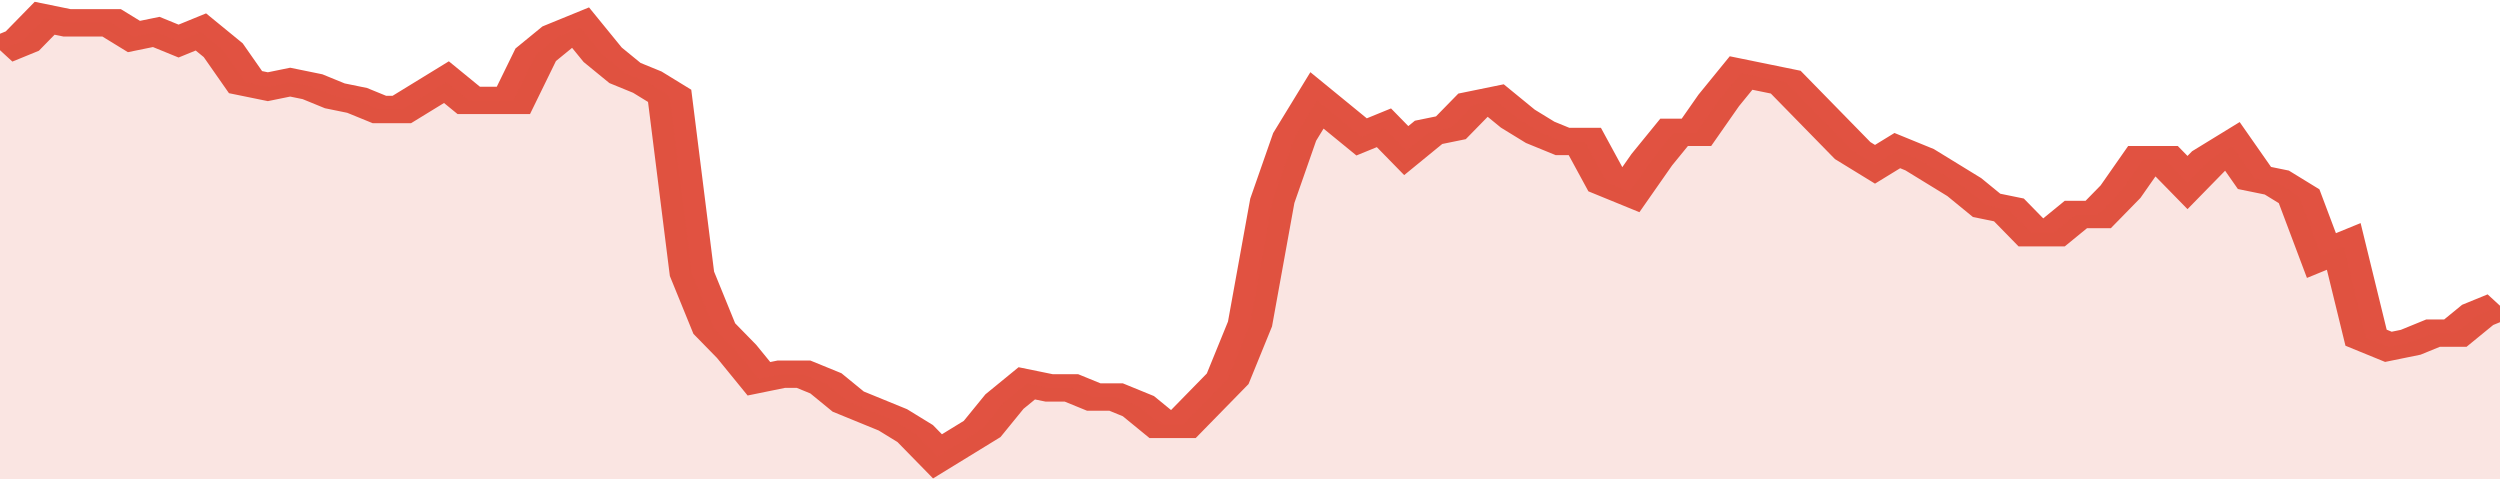
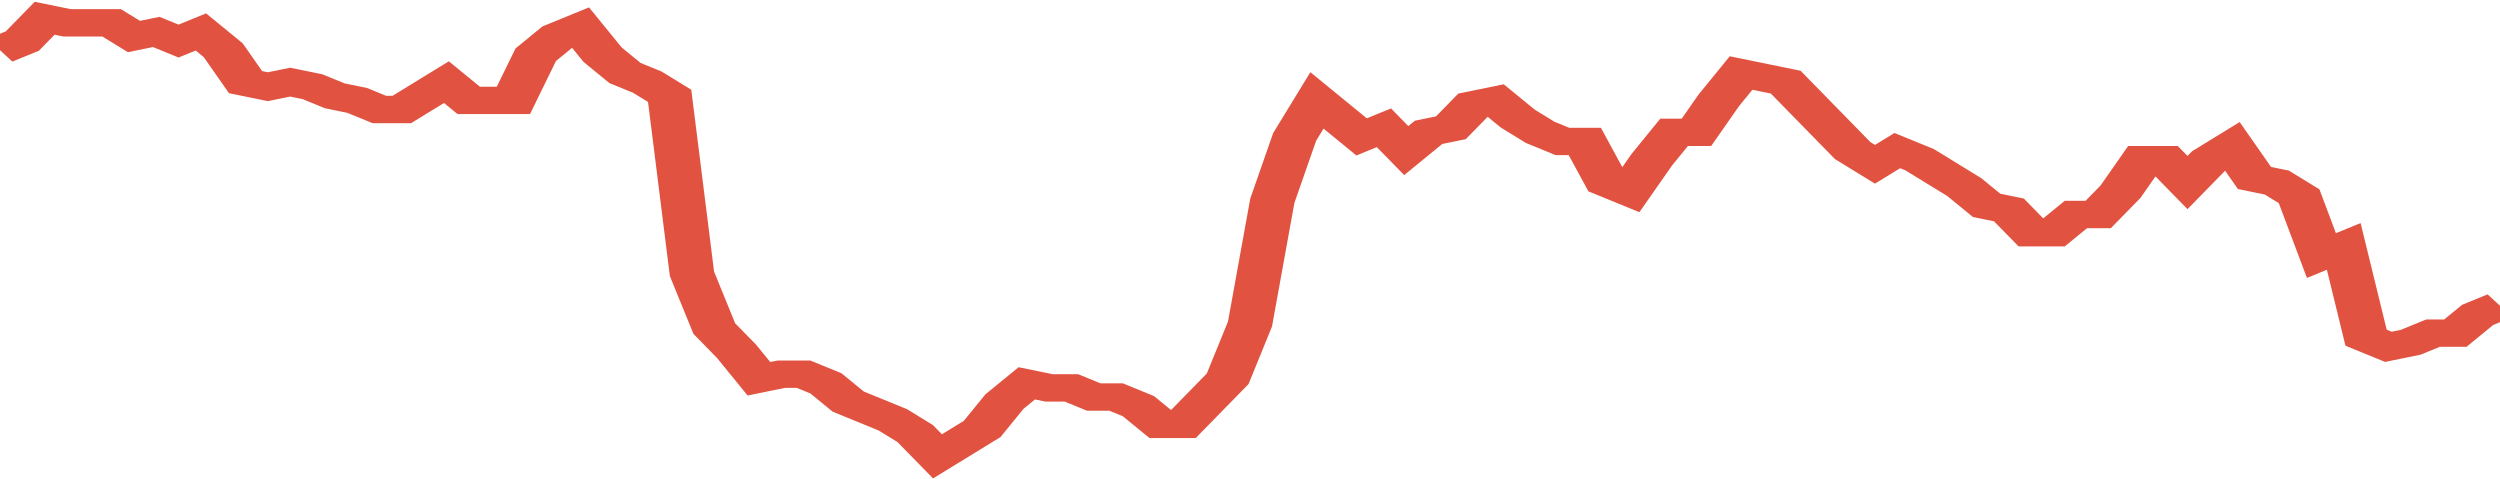
<svg xmlns="http://www.w3.org/2000/svg" viewBox="0 0 336 105" width="120" height="23" preserveAspectRatio="none">
  <polyline fill="none" stroke="#E15241" stroke-width="6" points="0, 11 3, 9 6, 4 9, 5 12, 5 15, 5 18, 8 21, 7 24, 9 27, 7 30, 11 33, 18 36, 19 39, 18 42, 19 45, 21 48, 22 51, 24 54, 24 57, 21 60, 18 63, 22 66, 22 69, 22 72, 12 75, 8 78, 6 81, 12 84, 16 87, 18 90, 21 93, 60 96, 72 99, 77 102, 83 105, 82 108, 82 111, 84 114, 88 117, 90 120, 92 123, 95 126, 100 129, 97 132, 94 135, 88 138, 84 141, 85 144, 85 147, 87 150, 87 153, 89 156, 93 159, 93 162, 88 165, 83 168, 71 171, 44 174, 30 177, 22 180, 26 183, 30 186, 28 189, 33 192, 29 195, 28 198, 23 201, 22 204, 26 207, 29 210, 31 213, 31 216, 40 219, 42 222, 35 225, 29 228, 29 231, 22 234, 16 237, 17 240, 18 243, 23 246, 28 249, 33 252, 36 255, 33 258, 35 261, 38 264, 41 267, 45 270, 46 273, 51 276, 51 279, 47 282, 47 285, 42 288, 35 291, 35 294, 40 297, 35 300, 32 303, 39 306, 40 309, 43 312, 56 315, 54 318, 74 321, 76 324, 75 327, 73 330, 73 333, 69 336, 67 336, 67 "> </polyline>
-   <polygon fill="#E15241" opacity="0.15" points="0, 105 0, 11 3, 9 6, 4 9, 5 12, 5 15, 5 18, 8 21, 7 24, 9 27, 7 30, 11 33, 18 36, 19 39, 18 42, 19 45, 21 48, 22 51, 24 54, 24 57, 21 60, 18 63, 22 66, 22 69, 22 72, 12 75, 8 78, 6 81, 12 84, 16 87, 18 90, 21 93, 60 96, 72 99, 77 102, 83 105, 82 108, 82 111, 84 114, 88 117, 90 120, 92 123, 95 126, 100 129, 97 132, 94 135, 88 138, 84 141, 85 144, 85 147, 87 150, 87 153, 89 156, 93 159, 93 162, 88 165, 83 168, 71 171, 44 174, 30 177, 22 180, 26 183, 30 186, 28 189, 33 192, 29 195, 28 198, 23 201, 22 204, 26 207, 29 210, 31 213, 31 216, 40 219, 42 222, 35 225, 29 228, 29 231, 22 234, 16 237, 17 240, 18 243, 23 246, 28 249, 33 252, 36 255, 33 258, 35 261, 38 264, 41 267, 45 270, 46 273, 51 276, 51 279, 47 282, 47 285, 42 288, 35 291, 35 294, 40 297, 35 300, 32 303, 39 306, 40 309, 43 312, 56 315, 54 318, 74 321, 76 324, 75 327, 73 330, 73 333, 69 336, 67 336, 105 " />
</svg>